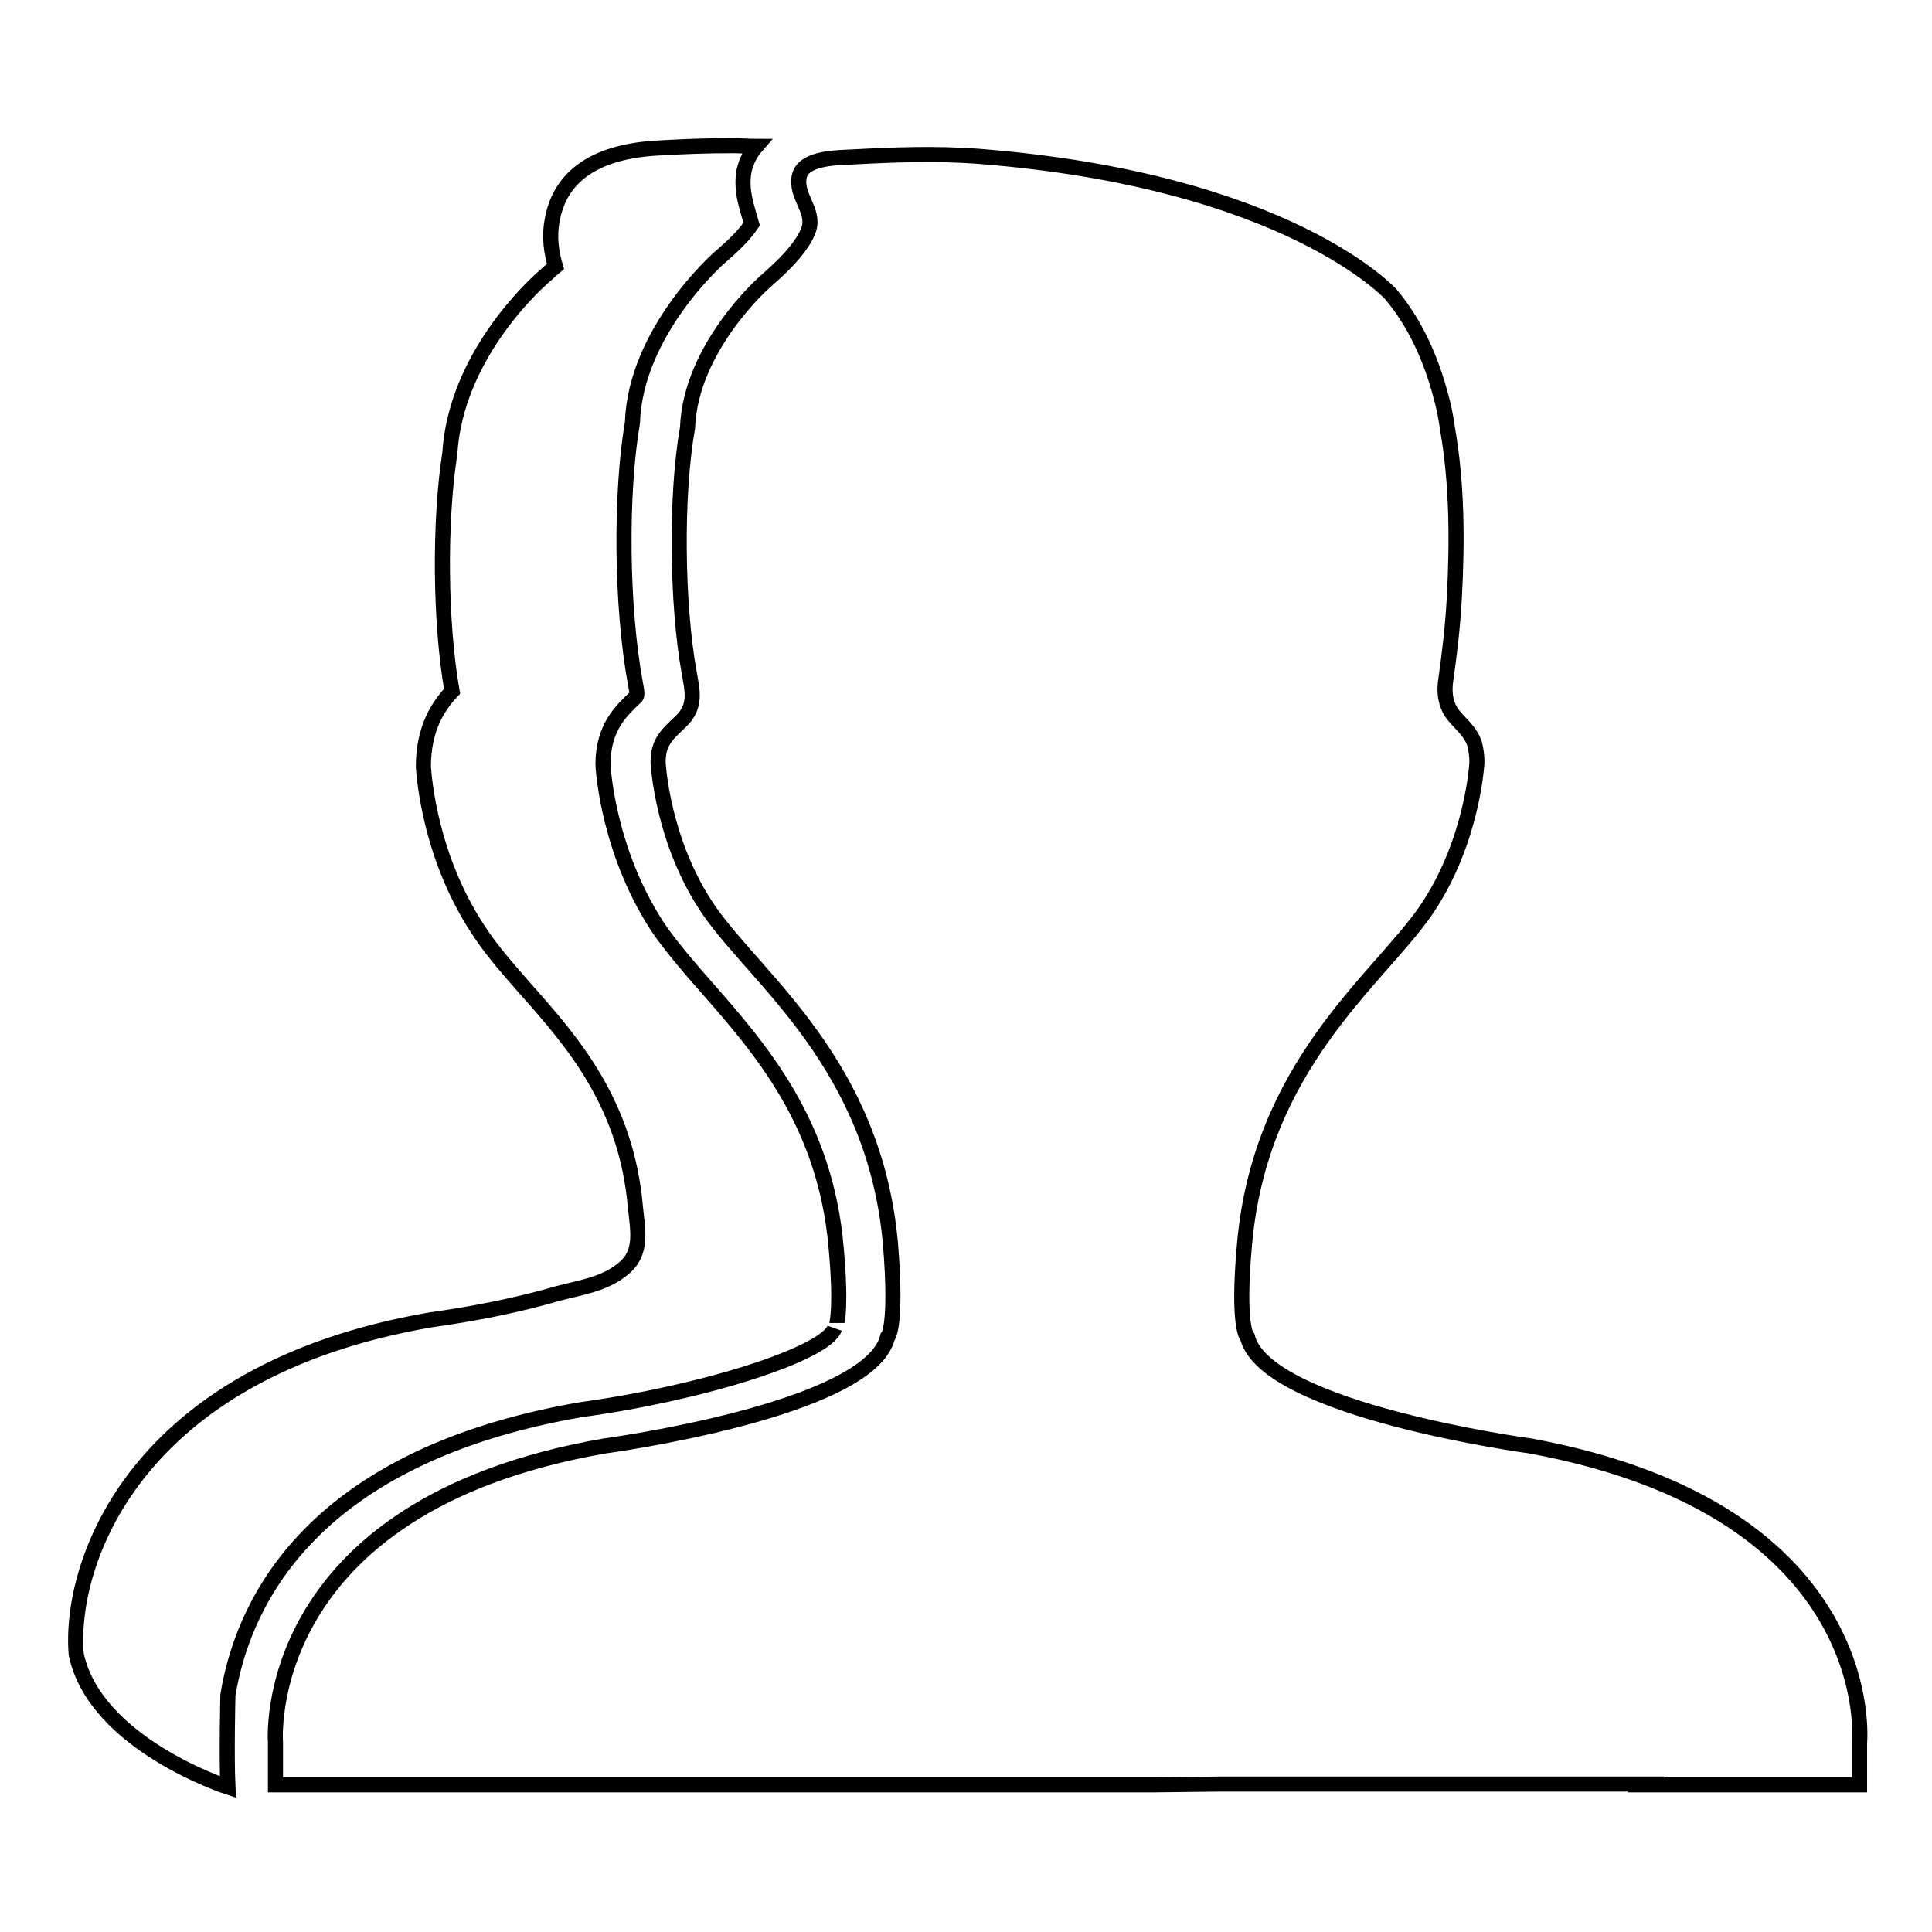
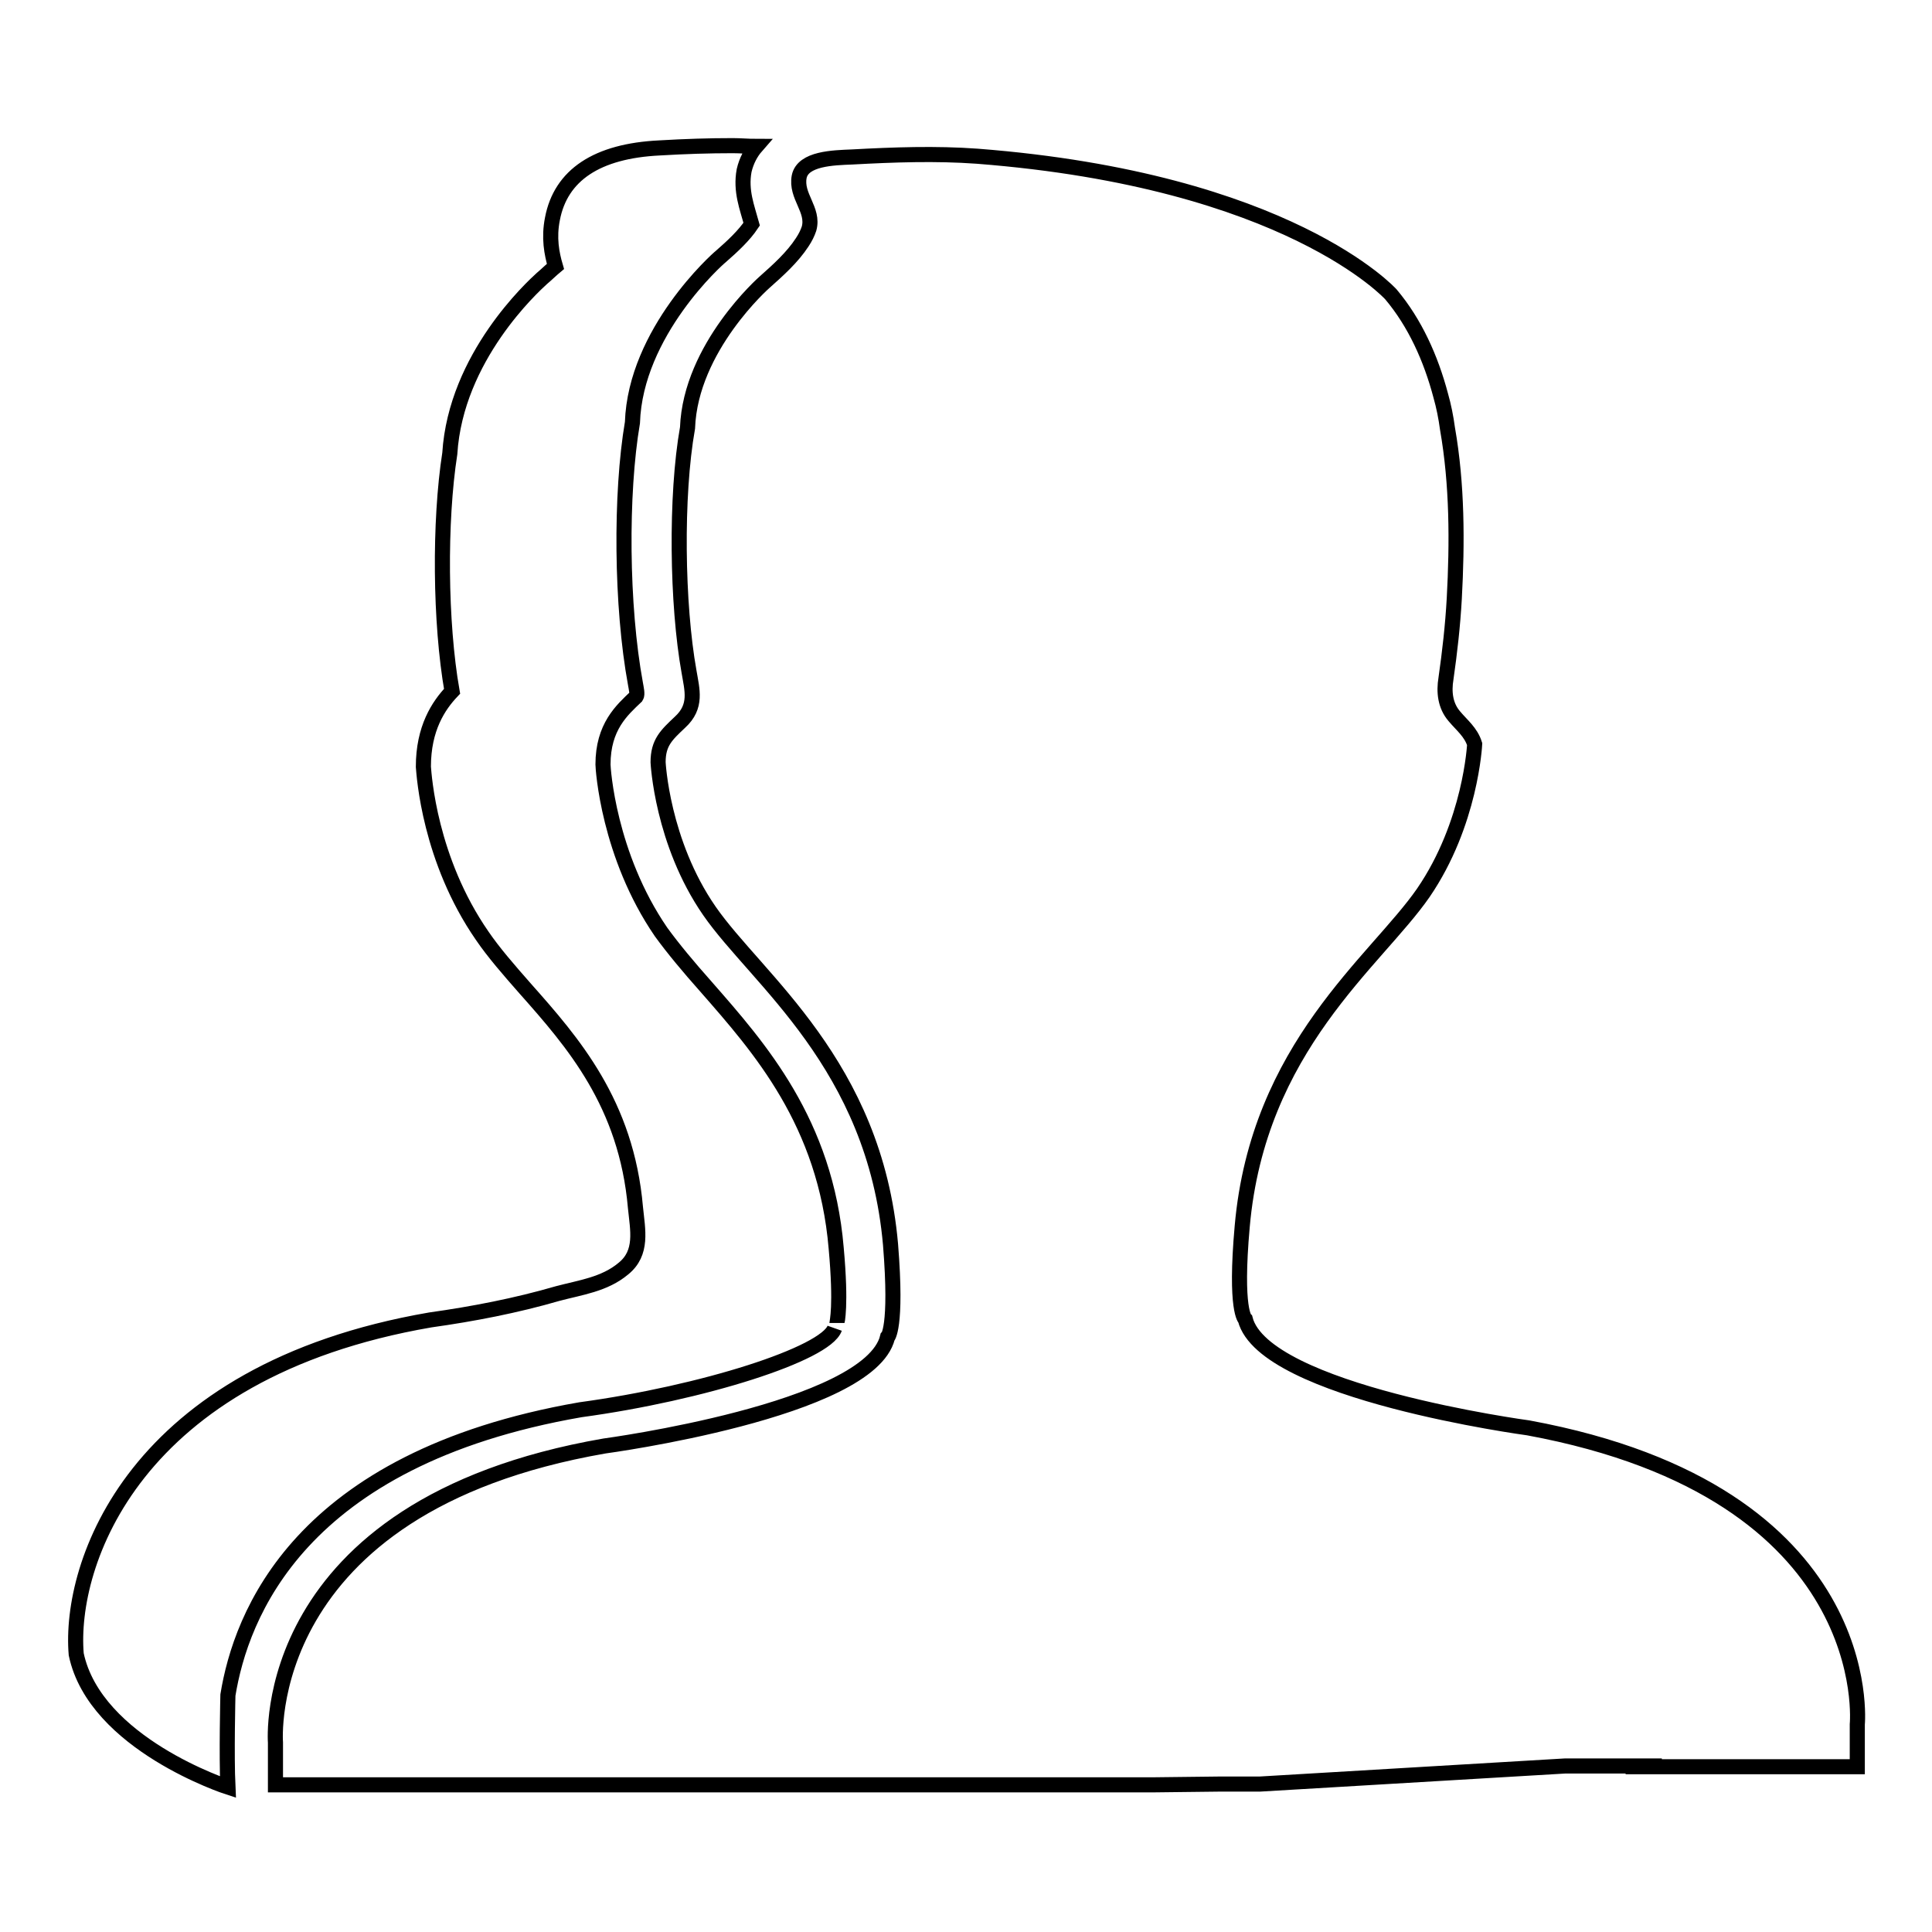
<svg xmlns="http://www.w3.org/2000/svg" version="1.1" x="0px" y="0px" viewBox="0 0 256 256" enable-background="new 0 0 256 256" xml:space="preserve">
  <g>
-     <path stroke-width="2" fill-opacity="0" stroke="#000000" d="M110.6,176c-1.2,3.4-17.5,8.6-33.7,10.8c-37.4,6.5-45,27.4-46.7,37.8c0,0-0.2,8,0,12.2 c0,0-17.6-5.7-20.1-17.6c-1-11.9,7.5-37.5,46.9-44.3c5.7-0.8,11.4-1.9,16.9-3.5c3-0.8,6.2-1.2,8.7-3.3c2.6-2.1,1.9-5.1,1.6-8.1 c-1.2-13.8-8.3-21.9-14.6-29c-2.2-2.5-4.2-4.8-5.7-7c-7-10.1-7.7-21.2-7.8-22.4c0-5.1,2-8.1,3.8-10c-1.6-9.1-1.7-22.5-0.3-31.5 c0.8-12.8,11-22.1,12.2-23.2c0.6-0.5,1.2-1.1,1.8-1.6c-0.5-1.7-0.9-3.8-0.4-6.3c1.1-5.8,5.9-9,14.2-9.4c3.4-0.2,6.5-0.3,9.7-0.3 c1,0,2.1,0.1,3.1,0.1c-0.7,0.8-1.3,1.9-1.6,3.2c-0.5,2.7,0.4,4.9,1,7.1c-1,1.5-2.5,2.9-4.1,4.3C95.1,34.3,84.2,44,83.8,56 c-1.6,9.4-1.5,24.3,0.4,34.6c0.1,0.6,0.3,1.4,0.1,1.7c-1.9,1.8-4.4,4-4.4,9c0,0.5,0.7,12,7.7,22.2c1.6,2.2,3.6,4.6,6,7.3 c7,8,15.8,17.9,17.2,34.6c0.7,7.7,0.1,9.8,0.1,9.9 M166.9,236.4h-5.5l-8.6,0.1H36.5v-5.6c0,0-2.5-31.3,43.6-39.3 c0,0,35.1-4.7,37.5-14.4c0,0,1.3-1.1,0.4-12.3c-2.1-23.9-17.7-35.1-24-44.2c-6.3-9.1-6.8-19.7-6.8-19.7c0-2.6,1.1-3.6,2.9-5.3 c2.3-2.1,1.6-4.3,1.2-6.7c-1.6-8.9-1.8-23.3-0.2-32.3c0.4-10.7,10.2-19.3,10.2-19.3c1.8-1.6,3.7-3.3,5-5.3c0.4-0.6,0.7-1.2,0.9-1.8 c0.7-2.5-1.8-4.3-1.3-6.9c0.5-2.4,4.5-2.5,7-2.6c5.5-0.3,11.1-0.5,16.6-0.1c41.2,3.2,54.8,18.3,54.8,18.3c3.2,3.8,5.3,8.5,6.6,13.4 c0.4,1.4,0.7,2.9,0.9,4.4c1.3,7.4,1.3,15.1,0.9,22.5c-0.2,3.6-0.6,7.1-1.1,10.6c-0.3,1.8-0.1,3.6,1.1,5c1,1.2,2.2,2.1,2.7,3.7 c0.2,0.8,0.3,1.6,0.3,2.4c0,0-0.5,10.5-6.8,19.7c-6.3,9.1-21.9,20.4-24,44.2c-1,11.2,0.4,12.3,0.4,12.3 c2.5,9.7,37.5,14.4,37.5,14.4c46.6,8.6,43.6,39.3,43.6,39.3v5.6h-30.7l4.8-0.1H216h-8.6L166.9,236.4L166.9,236.4z" />
+     <path stroke-width="2" fill-opacity="0" stroke="#000000" d="M110.6,176c-1.2,3.4-17.5,8.6-33.7,10.8c-37.4,6.5-45,27.4-46.7,37.8c0,0-0.2,8,0,12.2 c0,0-17.6-5.7-20.1-17.6c-1-11.9,7.5-37.5,46.9-44.3c5.7-0.8,11.4-1.9,16.9-3.5c3-0.8,6.2-1.2,8.7-3.3c2.6-2.1,1.9-5.1,1.6-8.1 c-1.2-13.8-8.3-21.9-14.6-29c-2.2-2.5-4.2-4.8-5.7-7c-7-10.1-7.7-21.2-7.8-22.4c0-5.1,2-8.1,3.8-10c-1.6-9.1-1.7-22.5-0.3-31.5 c0.8-12.8,11-22.1,12.2-23.2c0.6-0.5,1.2-1.1,1.8-1.6c-0.5-1.7-0.9-3.8-0.4-6.3c1.1-5.8,5.9-9,14.2-9.4c3.4-0.2,6.5-0.3,9.7-0.3 c1,0,2.1,0.1,3.1,0.1c-0.7,0.8-1.3,1.9-1.6,3.2c-0.5,2.7,0.4,4.9,1,7.1c-1,1.5-2.5,2.9-4.1,4.3C95.1,34.3,84.2,44,83.8,56 c-1.6,9.4-1.5,24.3,0.4,34.6c0.1,0.6,0.3,1.4,0.1,1.7c-1.9,1.8-4.4,4-4.4,9c0,0.5,0.7,12,7.7,22.2c1.6,2.2,3.6,4.6,6,7.3 c7,8,15.8,17.9,17.2,34.6c0.7,7.7,0.1,9.8,0.1,9.9 M166.9,236.4h-5.5l-8.6,0.1H36.5v-5.6c0,0-2.5-31.3,43.6-39.3 c0,0,35.1-4.7,37.5-14.4c0,0,1.3-1.1,0.4-12.3c-2.1-23.9-17.7-35.1-24-44.2c-6.3-9.1-6.8-19.7-6.8-19.7c0-2.6,1.1-3.6,2.9-5.3 c2.3-2.1,1.6-4.3,1.2-6.7c-1.6-8.9-1.8-23.3-0.2-32.3c0.4-10.7,10.2-19.3,10.2-19.3c1.8-1.6,3.7-3.3,5-5.3c0.4-0.6,0.7-1.2,0.9-1.8 c0.7-2.5-1.8-4.3-1.3-6.9c0.5-2.4,4.5-2.5,7-2.6c5.5-0.3,11.1-0.5,16.6-0.1c41.2,3.2,54.8,18.3,54.8,18.3c3.2,3.8,5.3,8.5,6.6,13.4 c0.4,1.4,0.7,2.9,0.9,4.4c1.3,7.4,1.3,15.1,0.9,22.5c-0.2,3.6-0.6,7.1-1.1,10.6c-0.3,1.8-0.1,3.6,1.1,5c1,1.2,2.2,2.1,2.7,3.7 c0,0-0.5,10.5-6.8,19.7c-6.3,9.1-21.9,20.4-24,44.2c-1,11.2,0.4,12.3,0.4,12.3 c2.5,9.7,37.5,14.4,37.5,14.4c46.6,8.6,43.6,39.3,43.6,39.3v5.6h-30.7l4.8-0.1H216h-8.6L166.9,236.4L166.9,236.4z" />
  </g>
</svg>